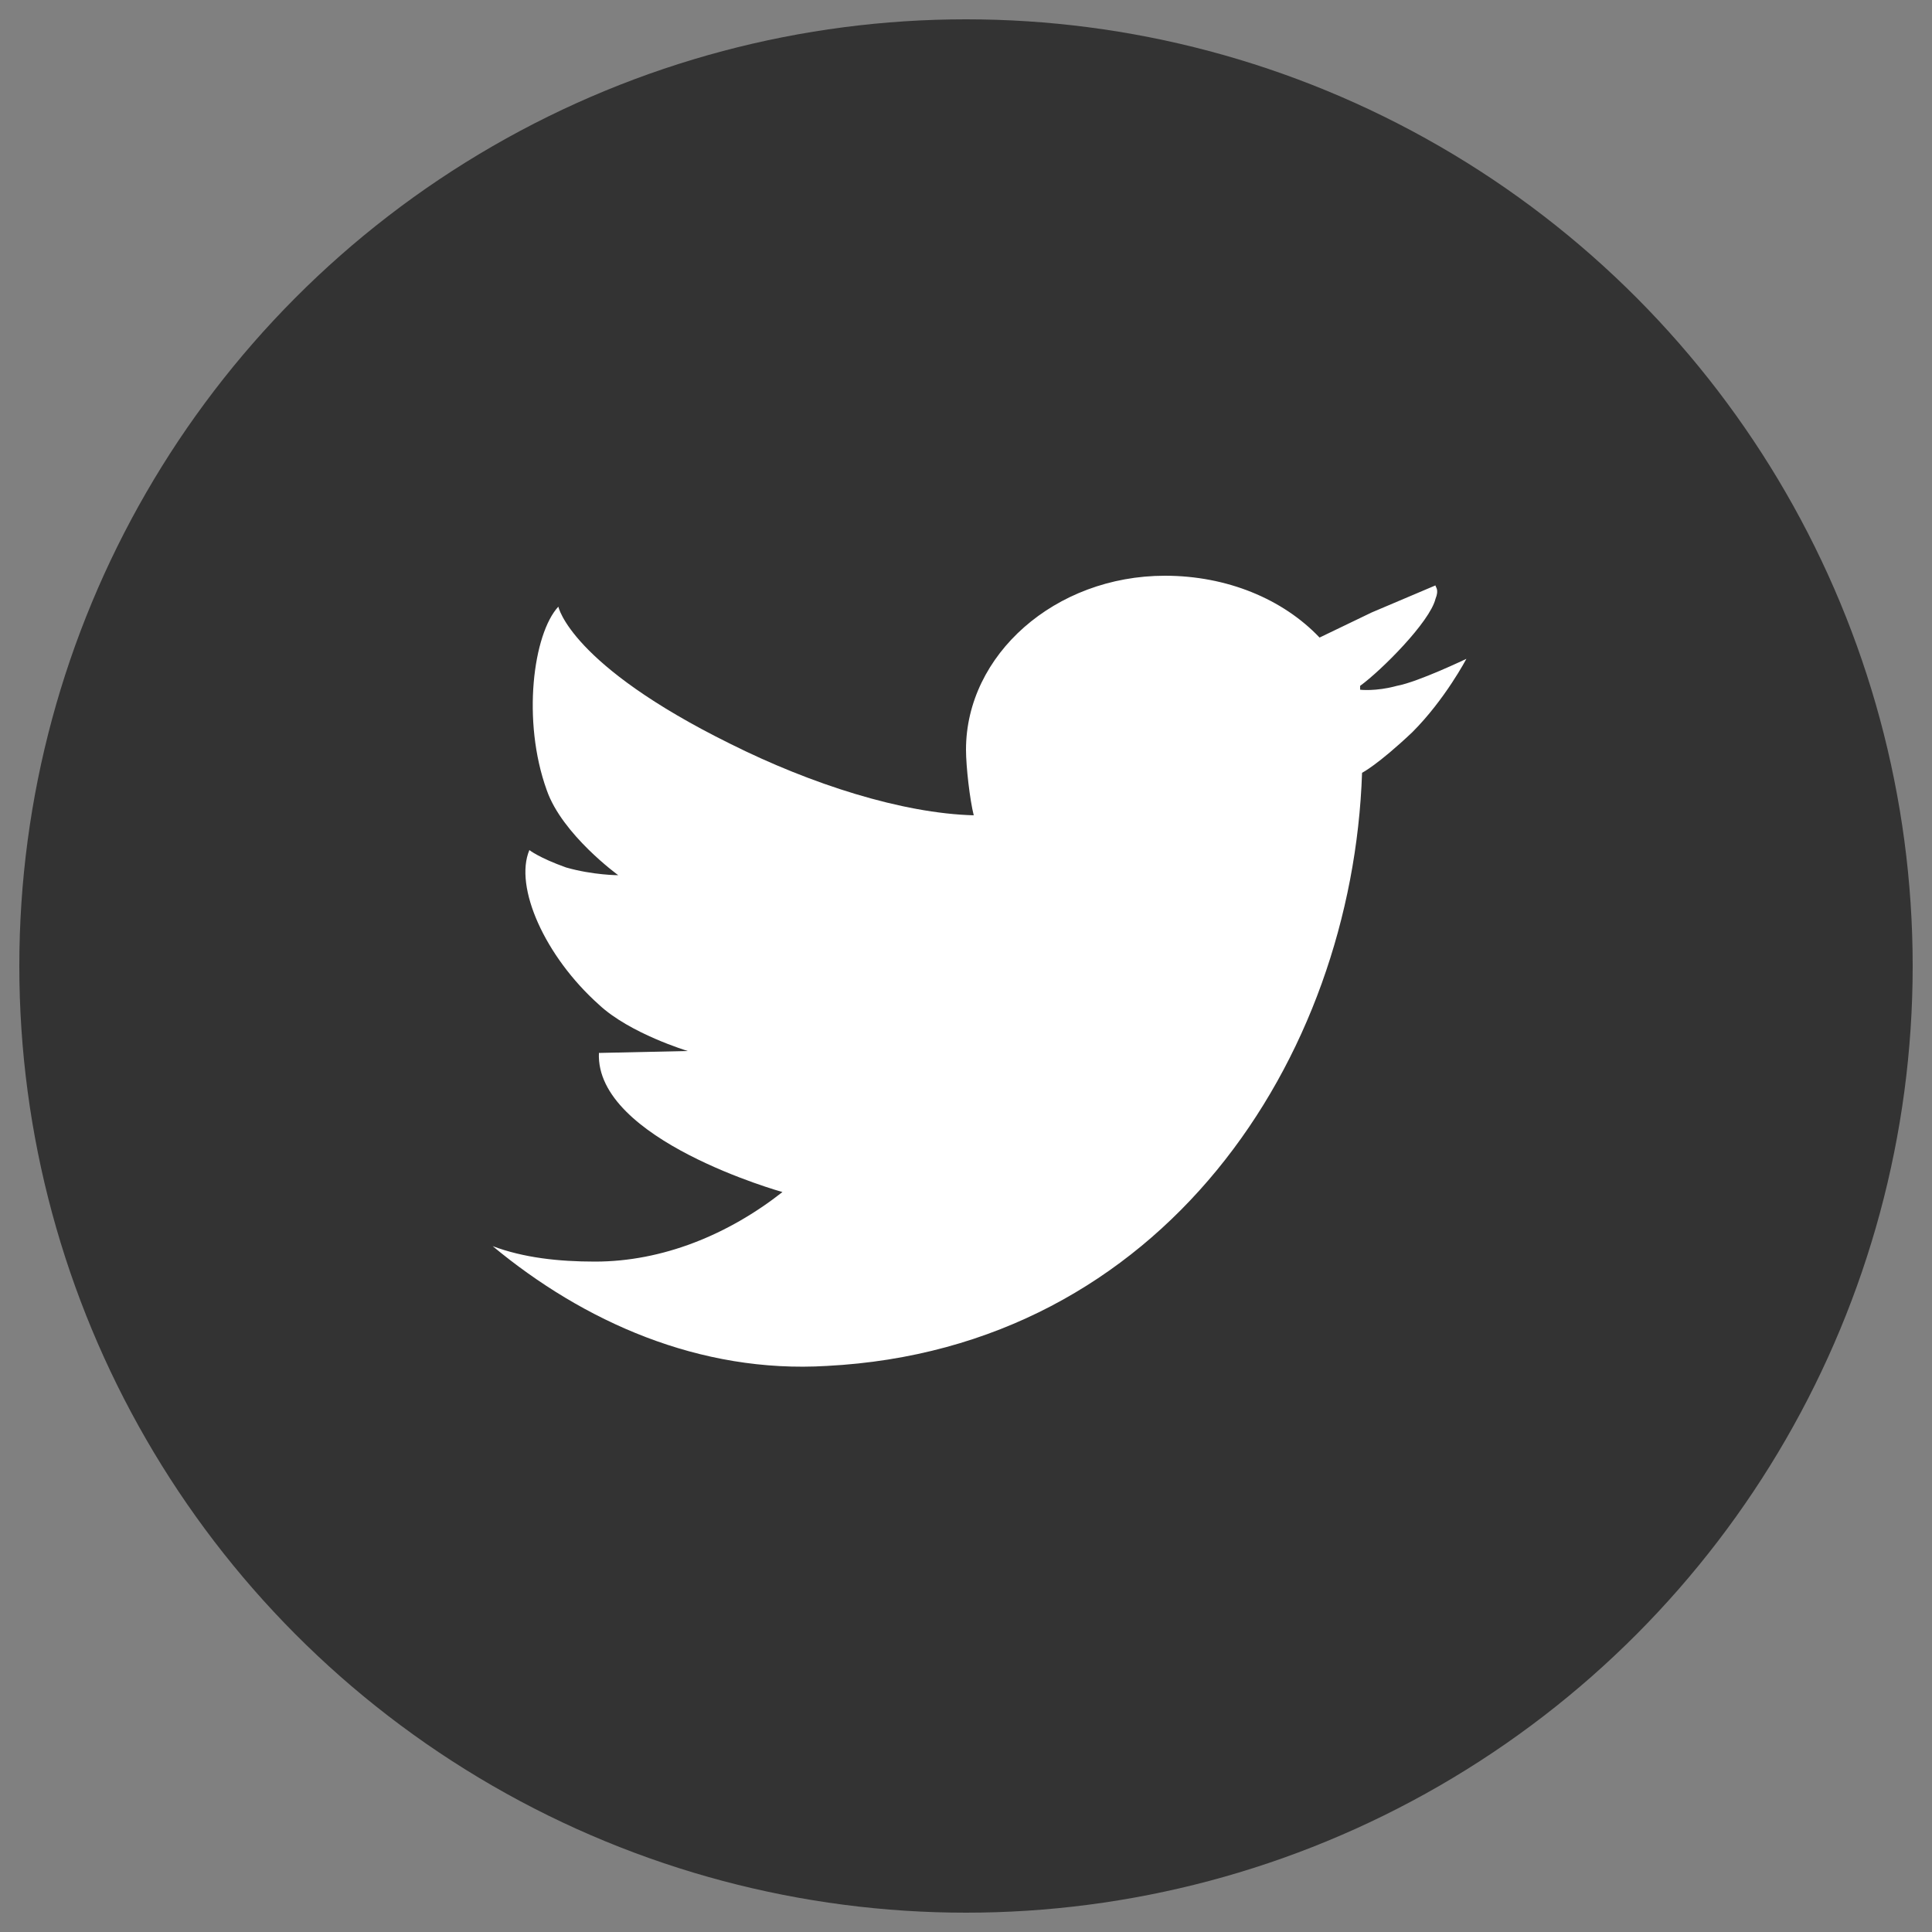
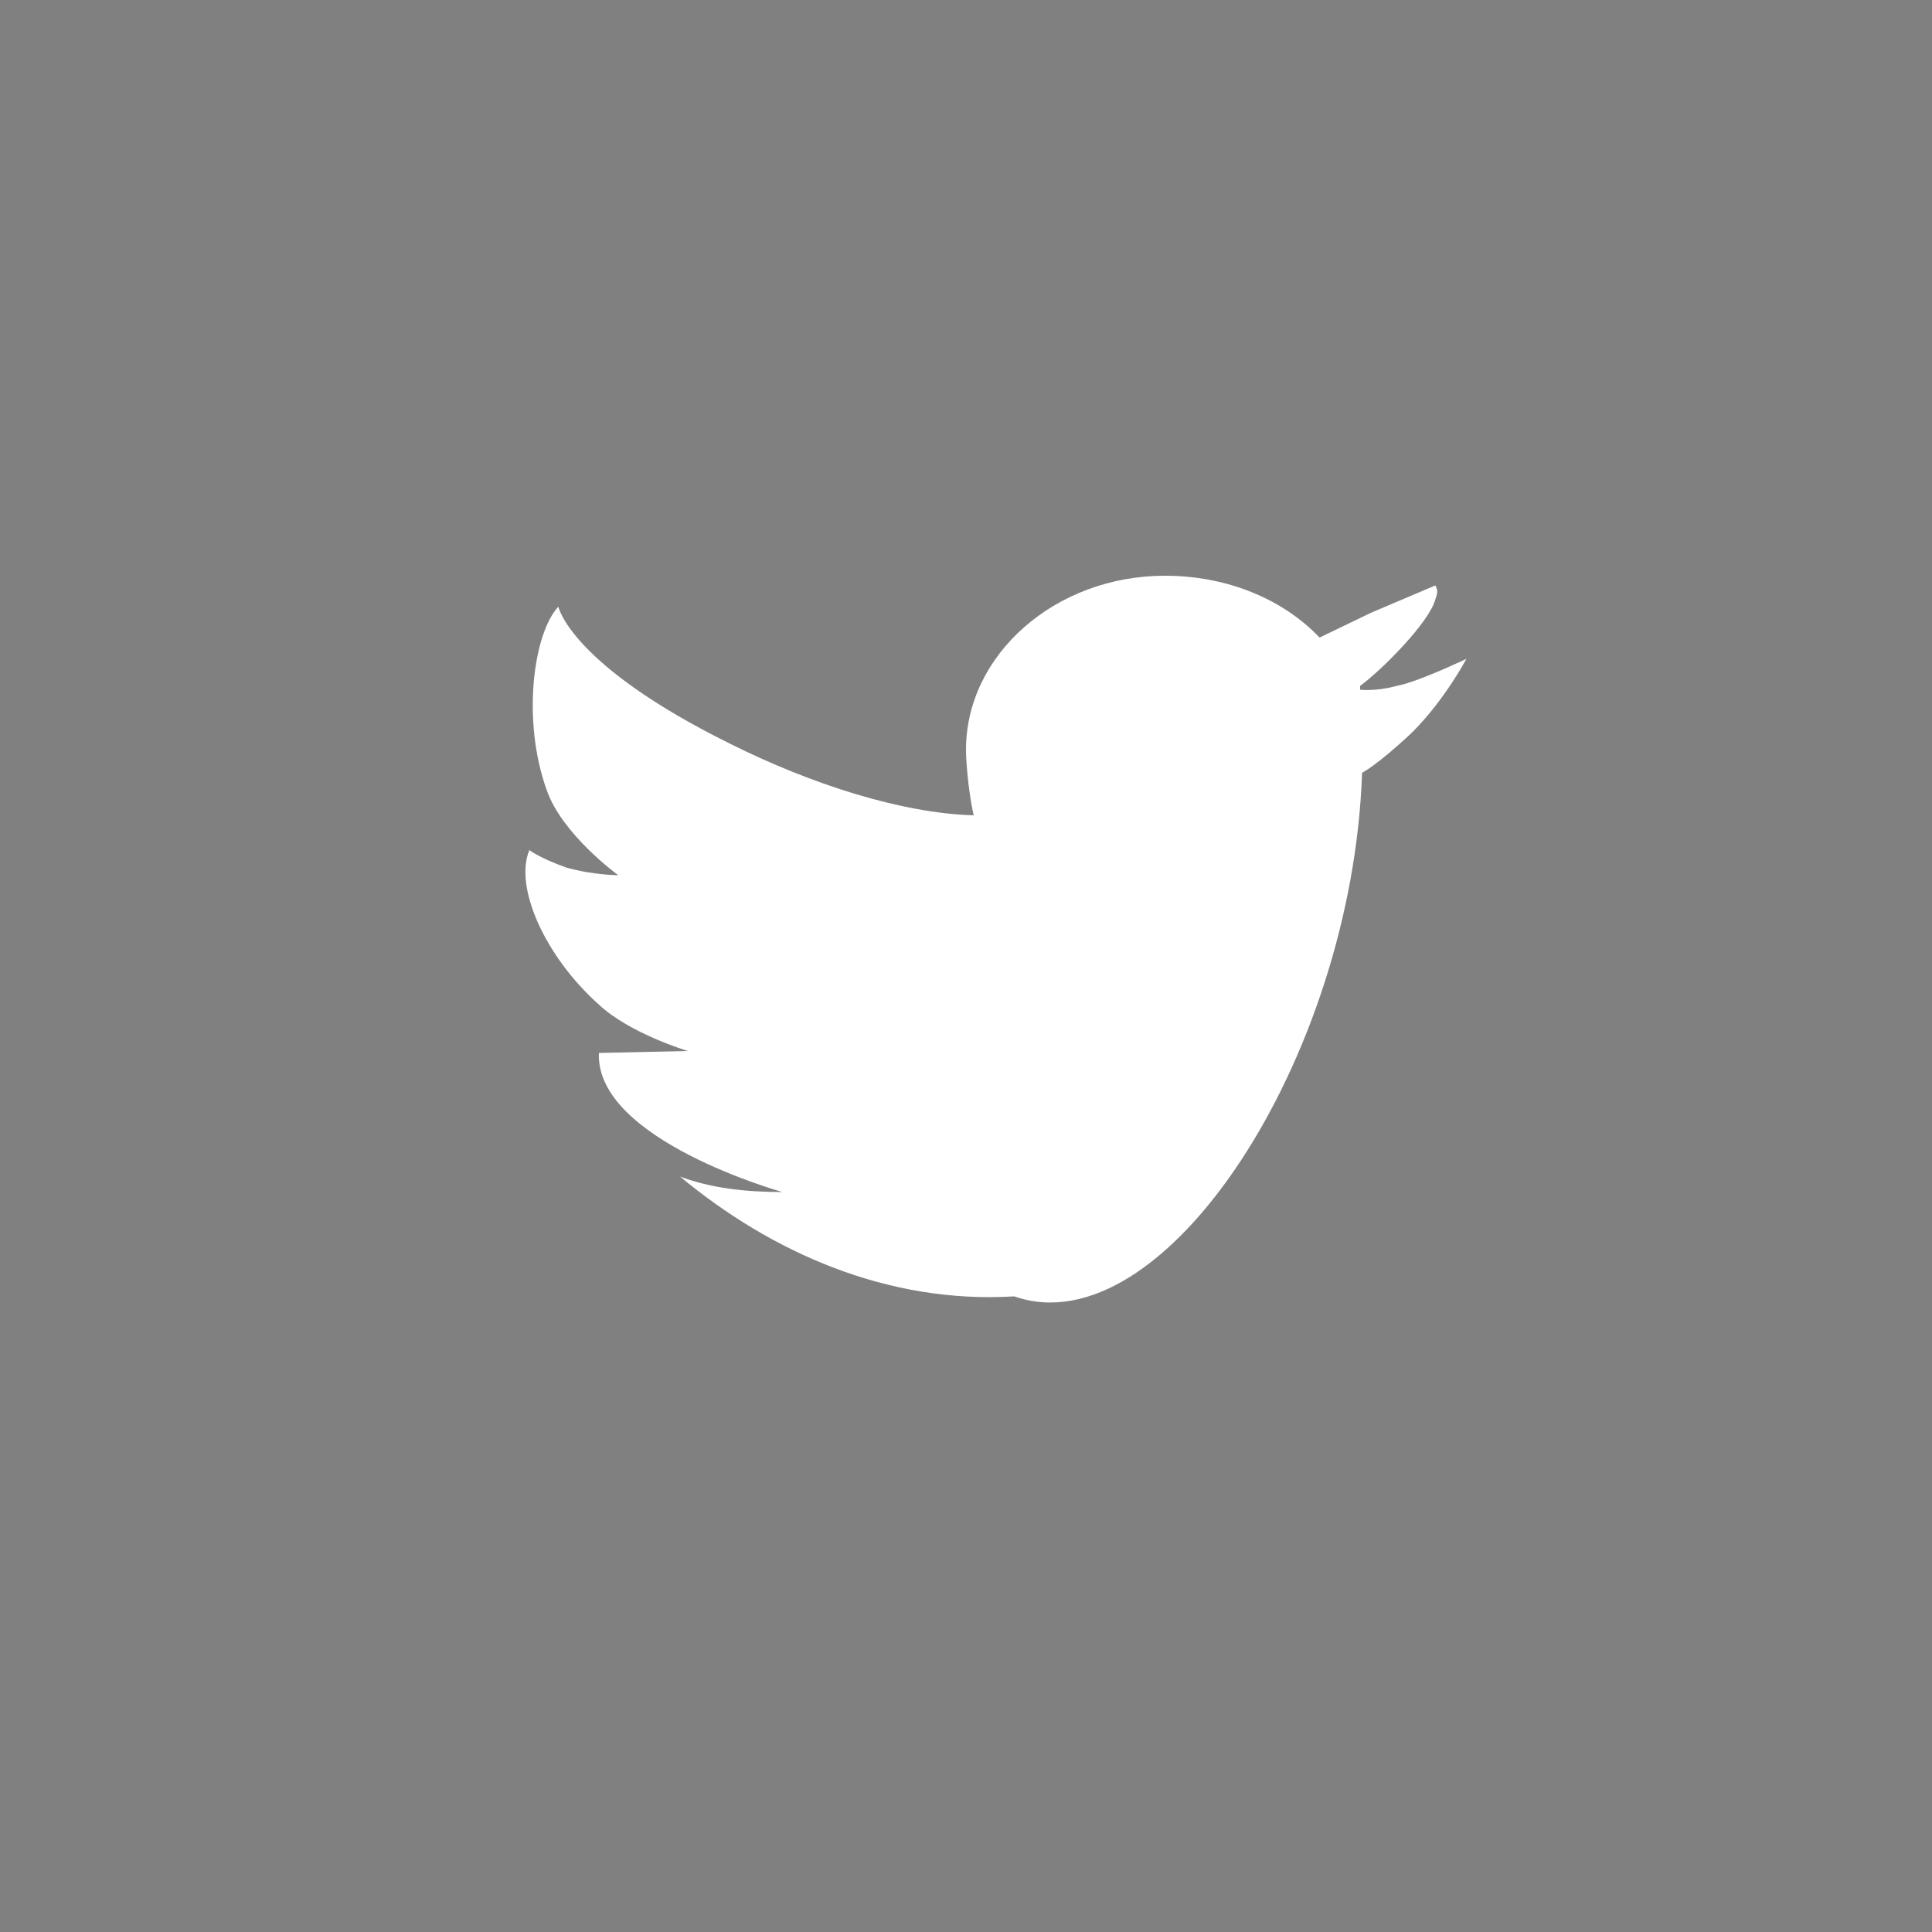
<svg xmlns="http://www.w3.org/2000/svg" version="1.1" id="Capa_1" x="0px" y="0px" viewBox="0 0 100 100" style="enable-background:new 0 0 100 100;" xml:space="preserve">
  <rect x="0" y="0" width="100" height="100" fill="#808080" stroke="none" />
  <style type="text/css">
	.st0{fill:#333333;}
	.st1{fill:#FFFFFF;}
</style>
  <g id="Capa_2">
-     <circle class="st0" cx="50" cy="50" r="49" />
-   </g>
+     </g>
  <g id="twitter">
    <g id="Capa_6">
-       <path class="st1" d="M72.3,35.5c-1.1,0.3-1.9,0.2-1.9,0.2v-0.2c1.1-0.8,3.6-3.3,3.9-4.5c0.2-0.5,0-0.6,0-0.7L71,31.7L68.3,33l0,0    c-1.9-2-4.8-3.2-8-3.2c-5.7,0-10.3,4.1-10.3,9c0,0.9,0.2,2.6,0.4,3.4c0,0.2,0-0.2,0,0c-3.7-0.1-8.4-1.6-12.6-3.7    c-8.3-4.1-8.9-7.1-8.9-7.1c-1.3,1.4-1.9,5.9-0.6,9.5c0.8,2.3,3.7,4.4,3.7,4.4l0,0c0,0-1.3,0-2.7-0.4c-1.4-0.5-1.9-0.9-1.9-0.9    c-0.8,1.9,0.8,5.5,3.6,8c1.6,1.5,4.6,2.4,4.6,2.4L31,54.5c-0.2,4.5,9.5,7.2,9.5,7.2l0,0c-2.8,2.2-6.2,3.6-9.7,3.6    c-1.9,0-3.7-0.2-5.3-0.8c4.7,3.9,10.7,6.6,17.3,6.2C60.2,69.8,70,54.8,70.5,40l0,0c0,0,0.8-0.4,2.6-2.1c1.7-1.7,2.8-3.8,2.8-3.8    S73.4,35.3,72.3,35.5z" />
+       <path class="st1" d="M72.3,35.5c-1.1,0.3-1.9,0.2-1.9,0.2v-0.2c1.1-0.8,3.6-3.3,3.9-4.5c0.2-0.5,0-0.6,0-0.7L71,31.7L68.3,33l0,0    c-1.9-2-4.8-3.2-8-3.2c-5.7,0-10.3,4.1-10.3,9c0,0.9,0.2,2.6,0.4,3.4c0,0.2,0-0.2,0,0c-3.7-0.1-8.4-1.6-12.6-3.7    c-8.3-4.1-8.9-7.1-8.9-7.1c-1.3,1.4-1.9,5.9-0.6,9.5c0.8,2.3,3.7,4.4,3.7,4.4l0,0c0,0-1.3,0-2.7-0.4c-1.4-0.5-1.9-0.9-1.9-0.9    c-0.8,1.9,0.8,5.5,3.6,8c1.6,1.5,4.6,2.4,4.6,2.4L31,54.5c-0.2,4.5,9.5,7.2,9.5,7.2l0,0c-1.9,0-3.7-0.2-5.3-0.8c4.7,3.9,10.7,6.6,17.3,6.2C60.2,69.8,70,54.8,70.5,40l0,0c0,0,0.8-0.4,2.6-2.1c1.7-1.7,2.8-3.8,2.8-3.8    S73.4,35.3,72.3,35.5z" />
    </g>
  </g>
</svg>